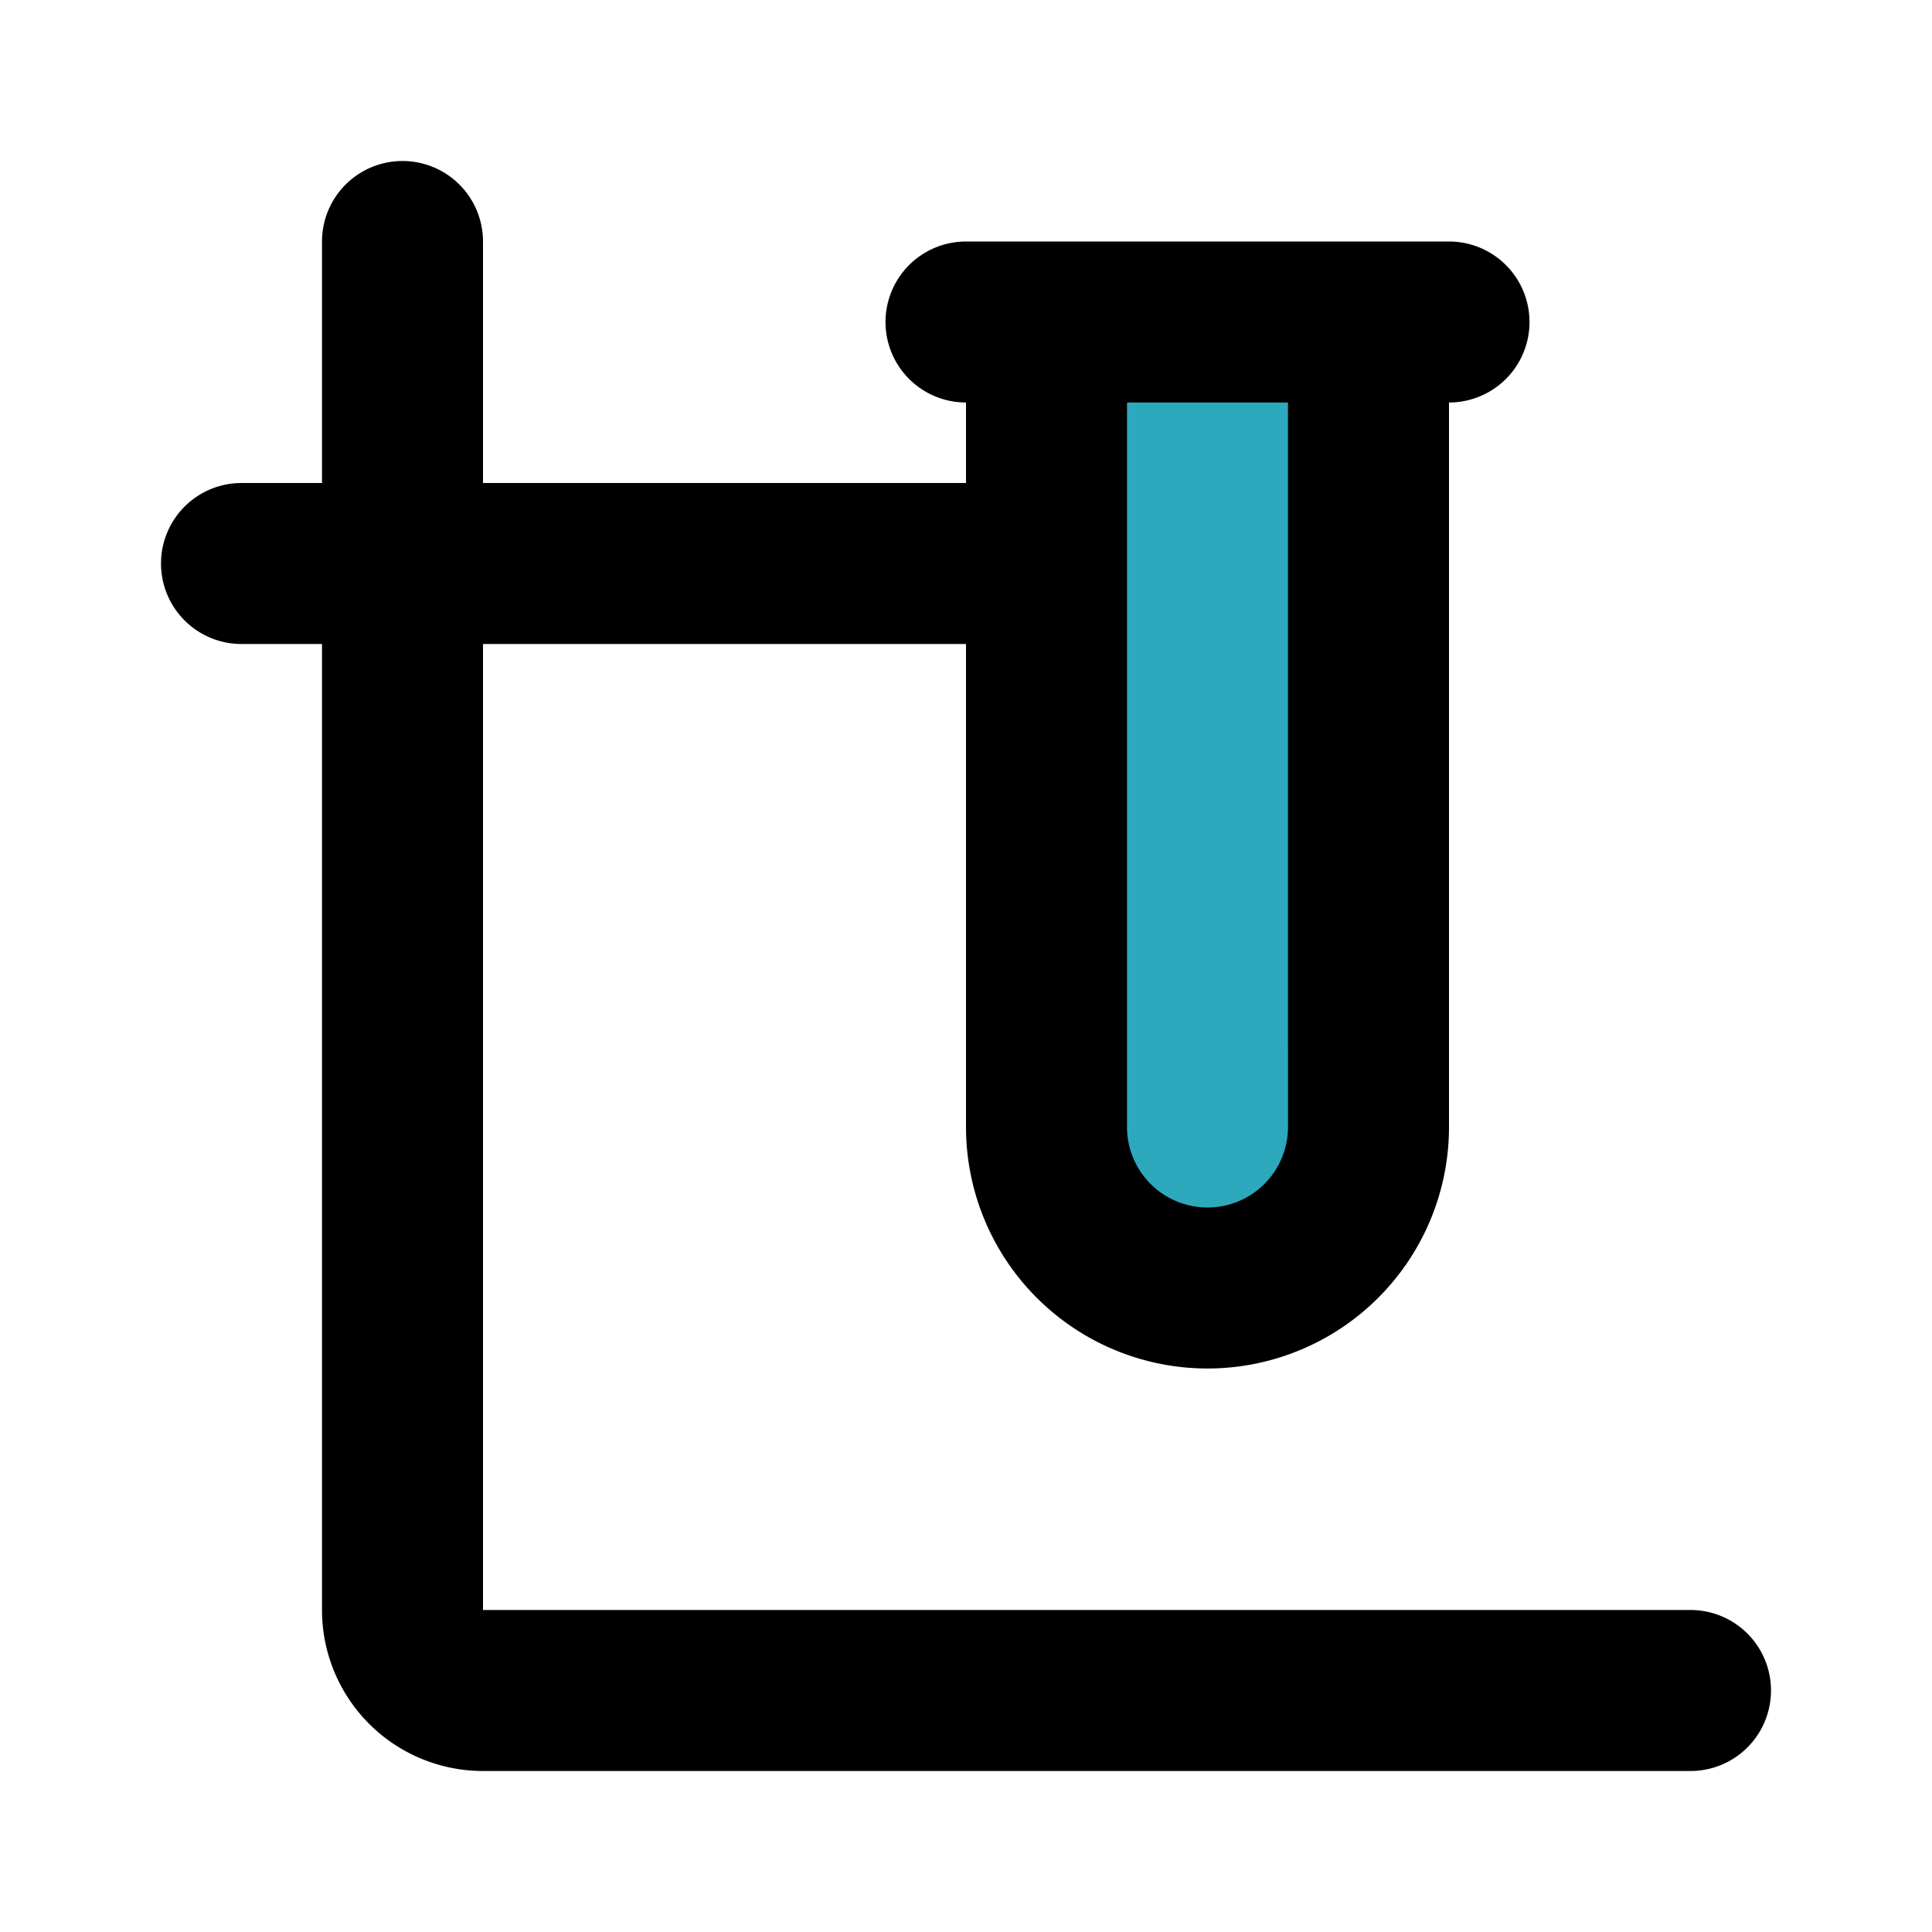
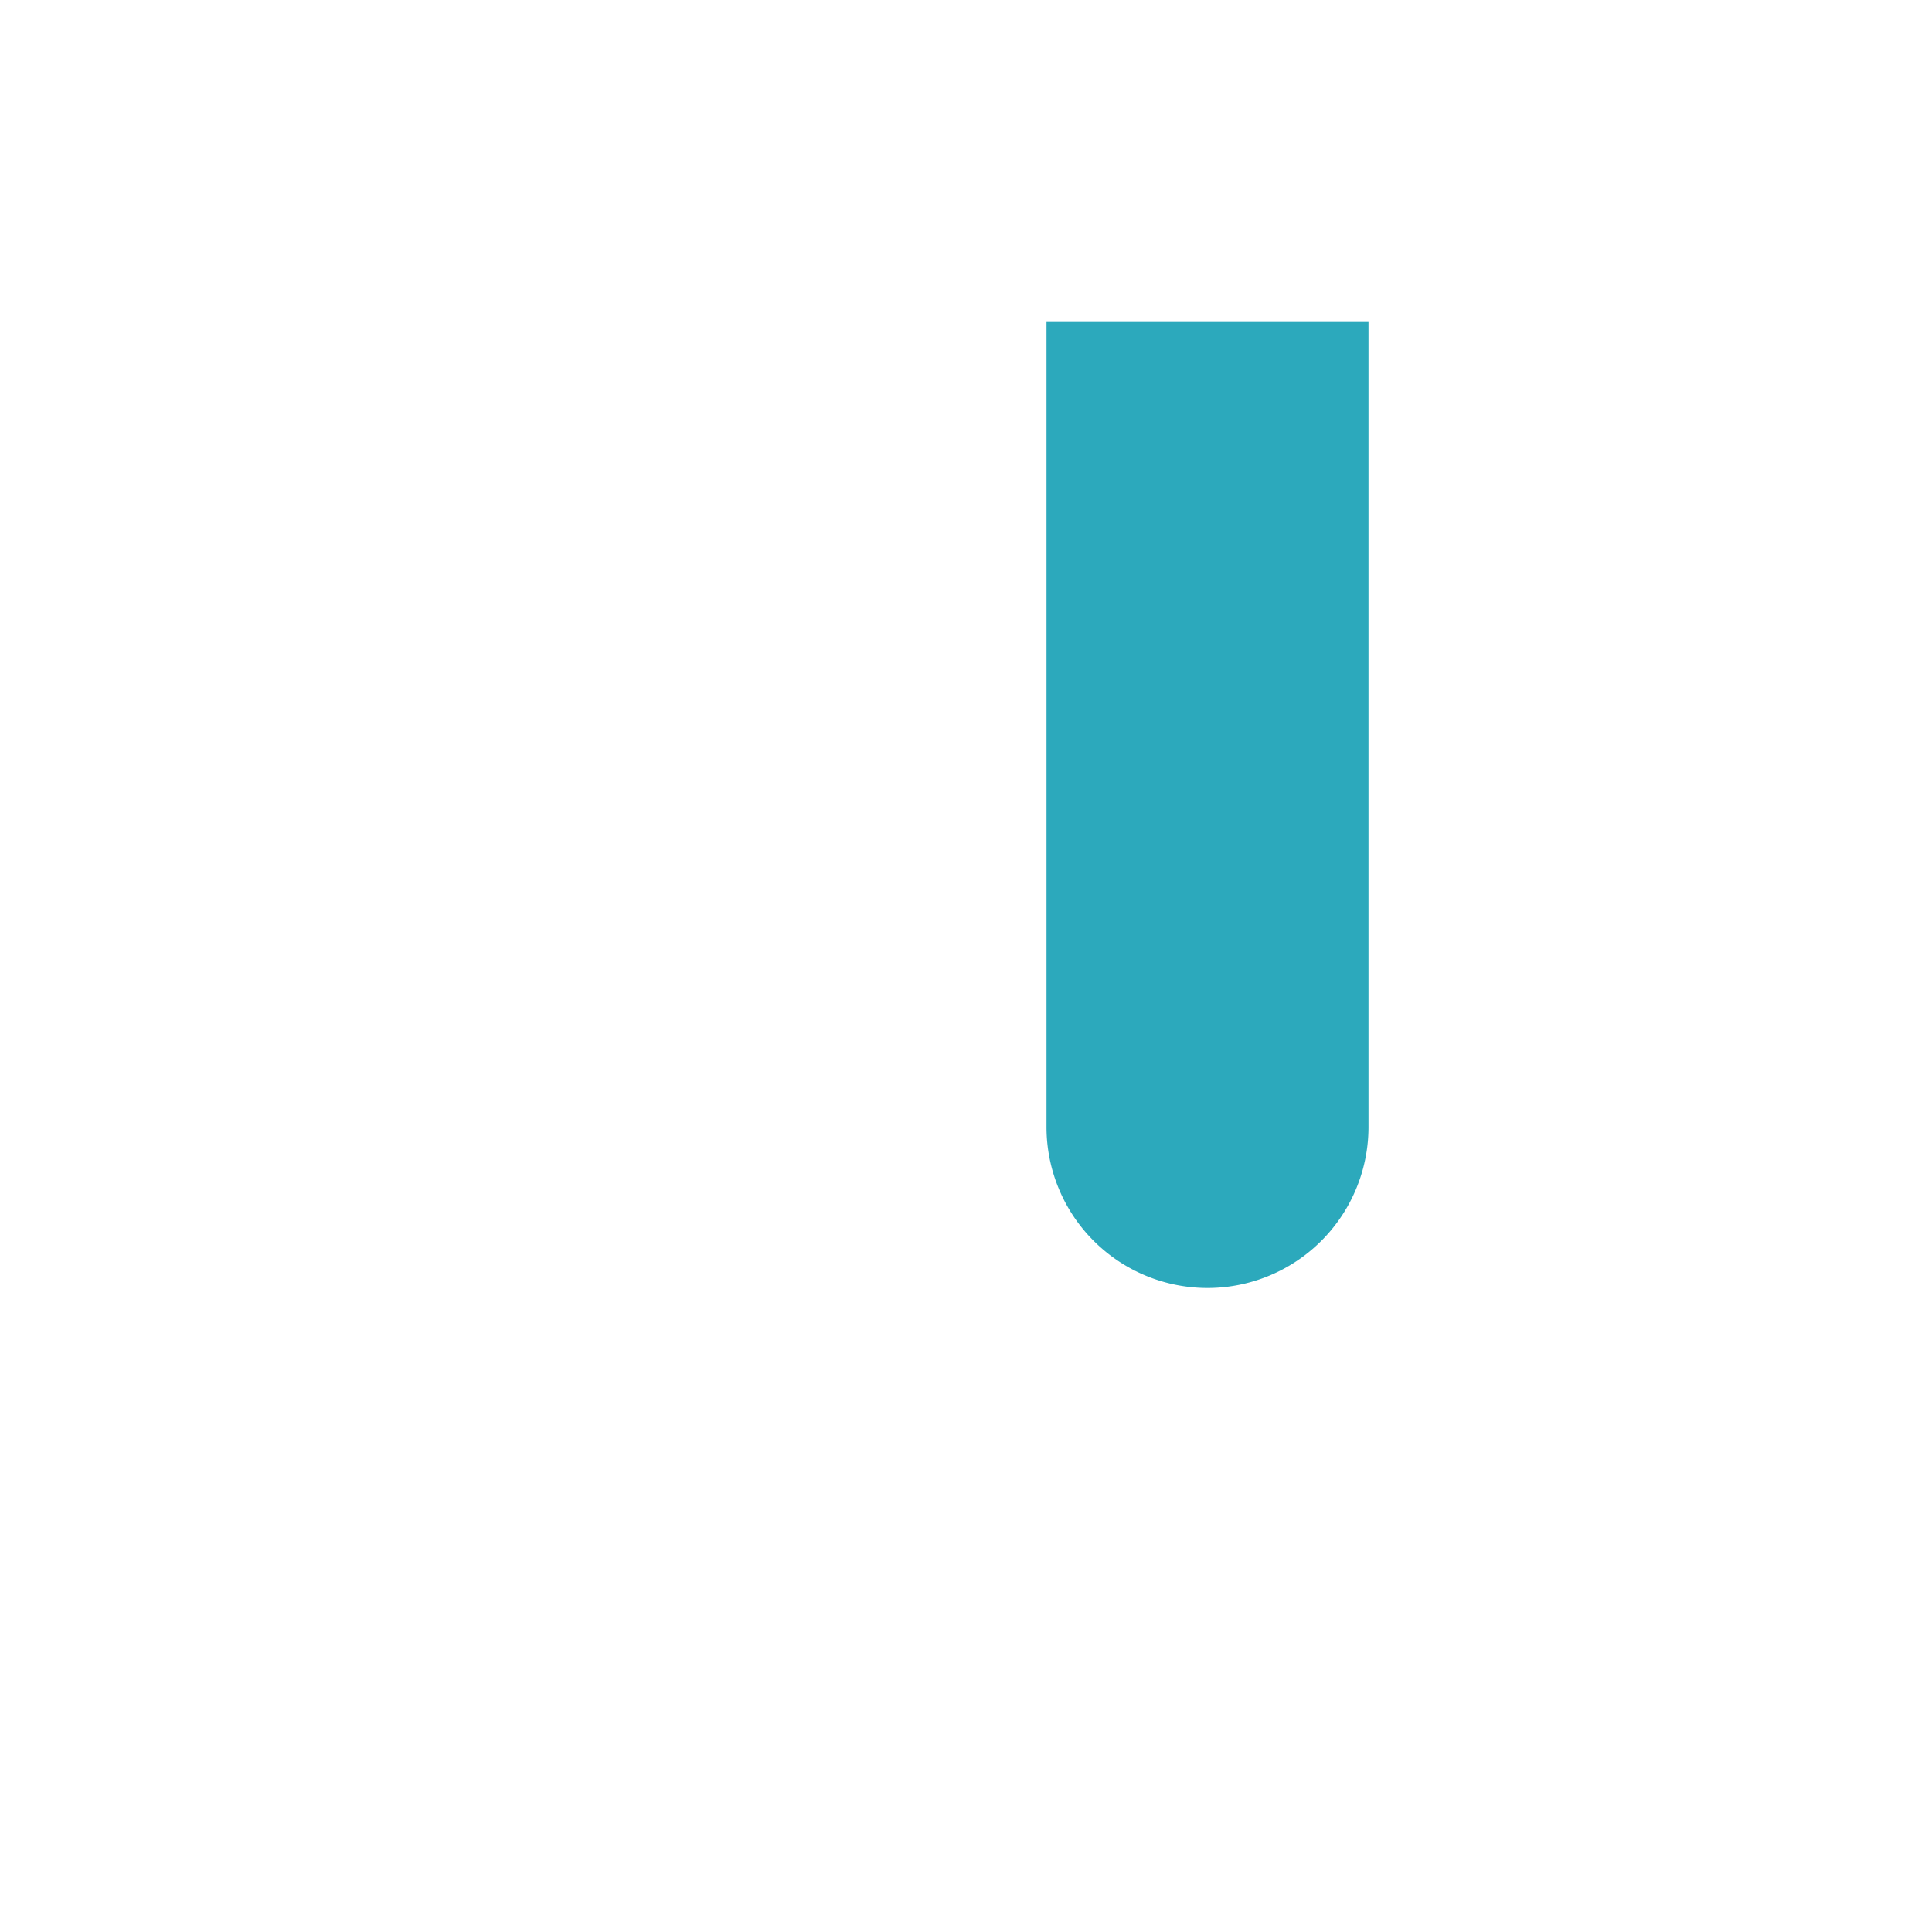
<svg xmlns="http://www.w3.org/2000/svg" fill="#000000" width="800px" height="800px" viewBox="0 0 24 24" id="chemistry" data-name="Flat Line" class="icon flat-line">
  <path id="secondary" d="M9,8H19a2,2,0,0,1,2,2v0a2,2,0,0,1-2,2H9a0,0,0,0,1,0,0V8A0,0,0,0,1,9,8Z" transform="translate(25 -5) rotate(90)" style="fill: rgb(44, 169, 188); stroke-width: 2;" />
-   <path id="primary" d="M21,21H6a1,1,0,0,1-1-1V3" style="fill: none; stroke: rgb(0, 0, 0); stroke-linecap: round; stroke-linejoin: round; stroke-width: 2;" />
-   <path id="primary-2" data-name="primary" d="M3,7H13m4,7V4H13V14a2,2,0,0,0,2,2h0A2,2,0,0,0,17,14ZM12,4h6" style="fill: none; stroke: rgb(0, 0, 0); stroke-linecap: round; stroke-linejoin: round; stroke-width: 2;" />
</svg>